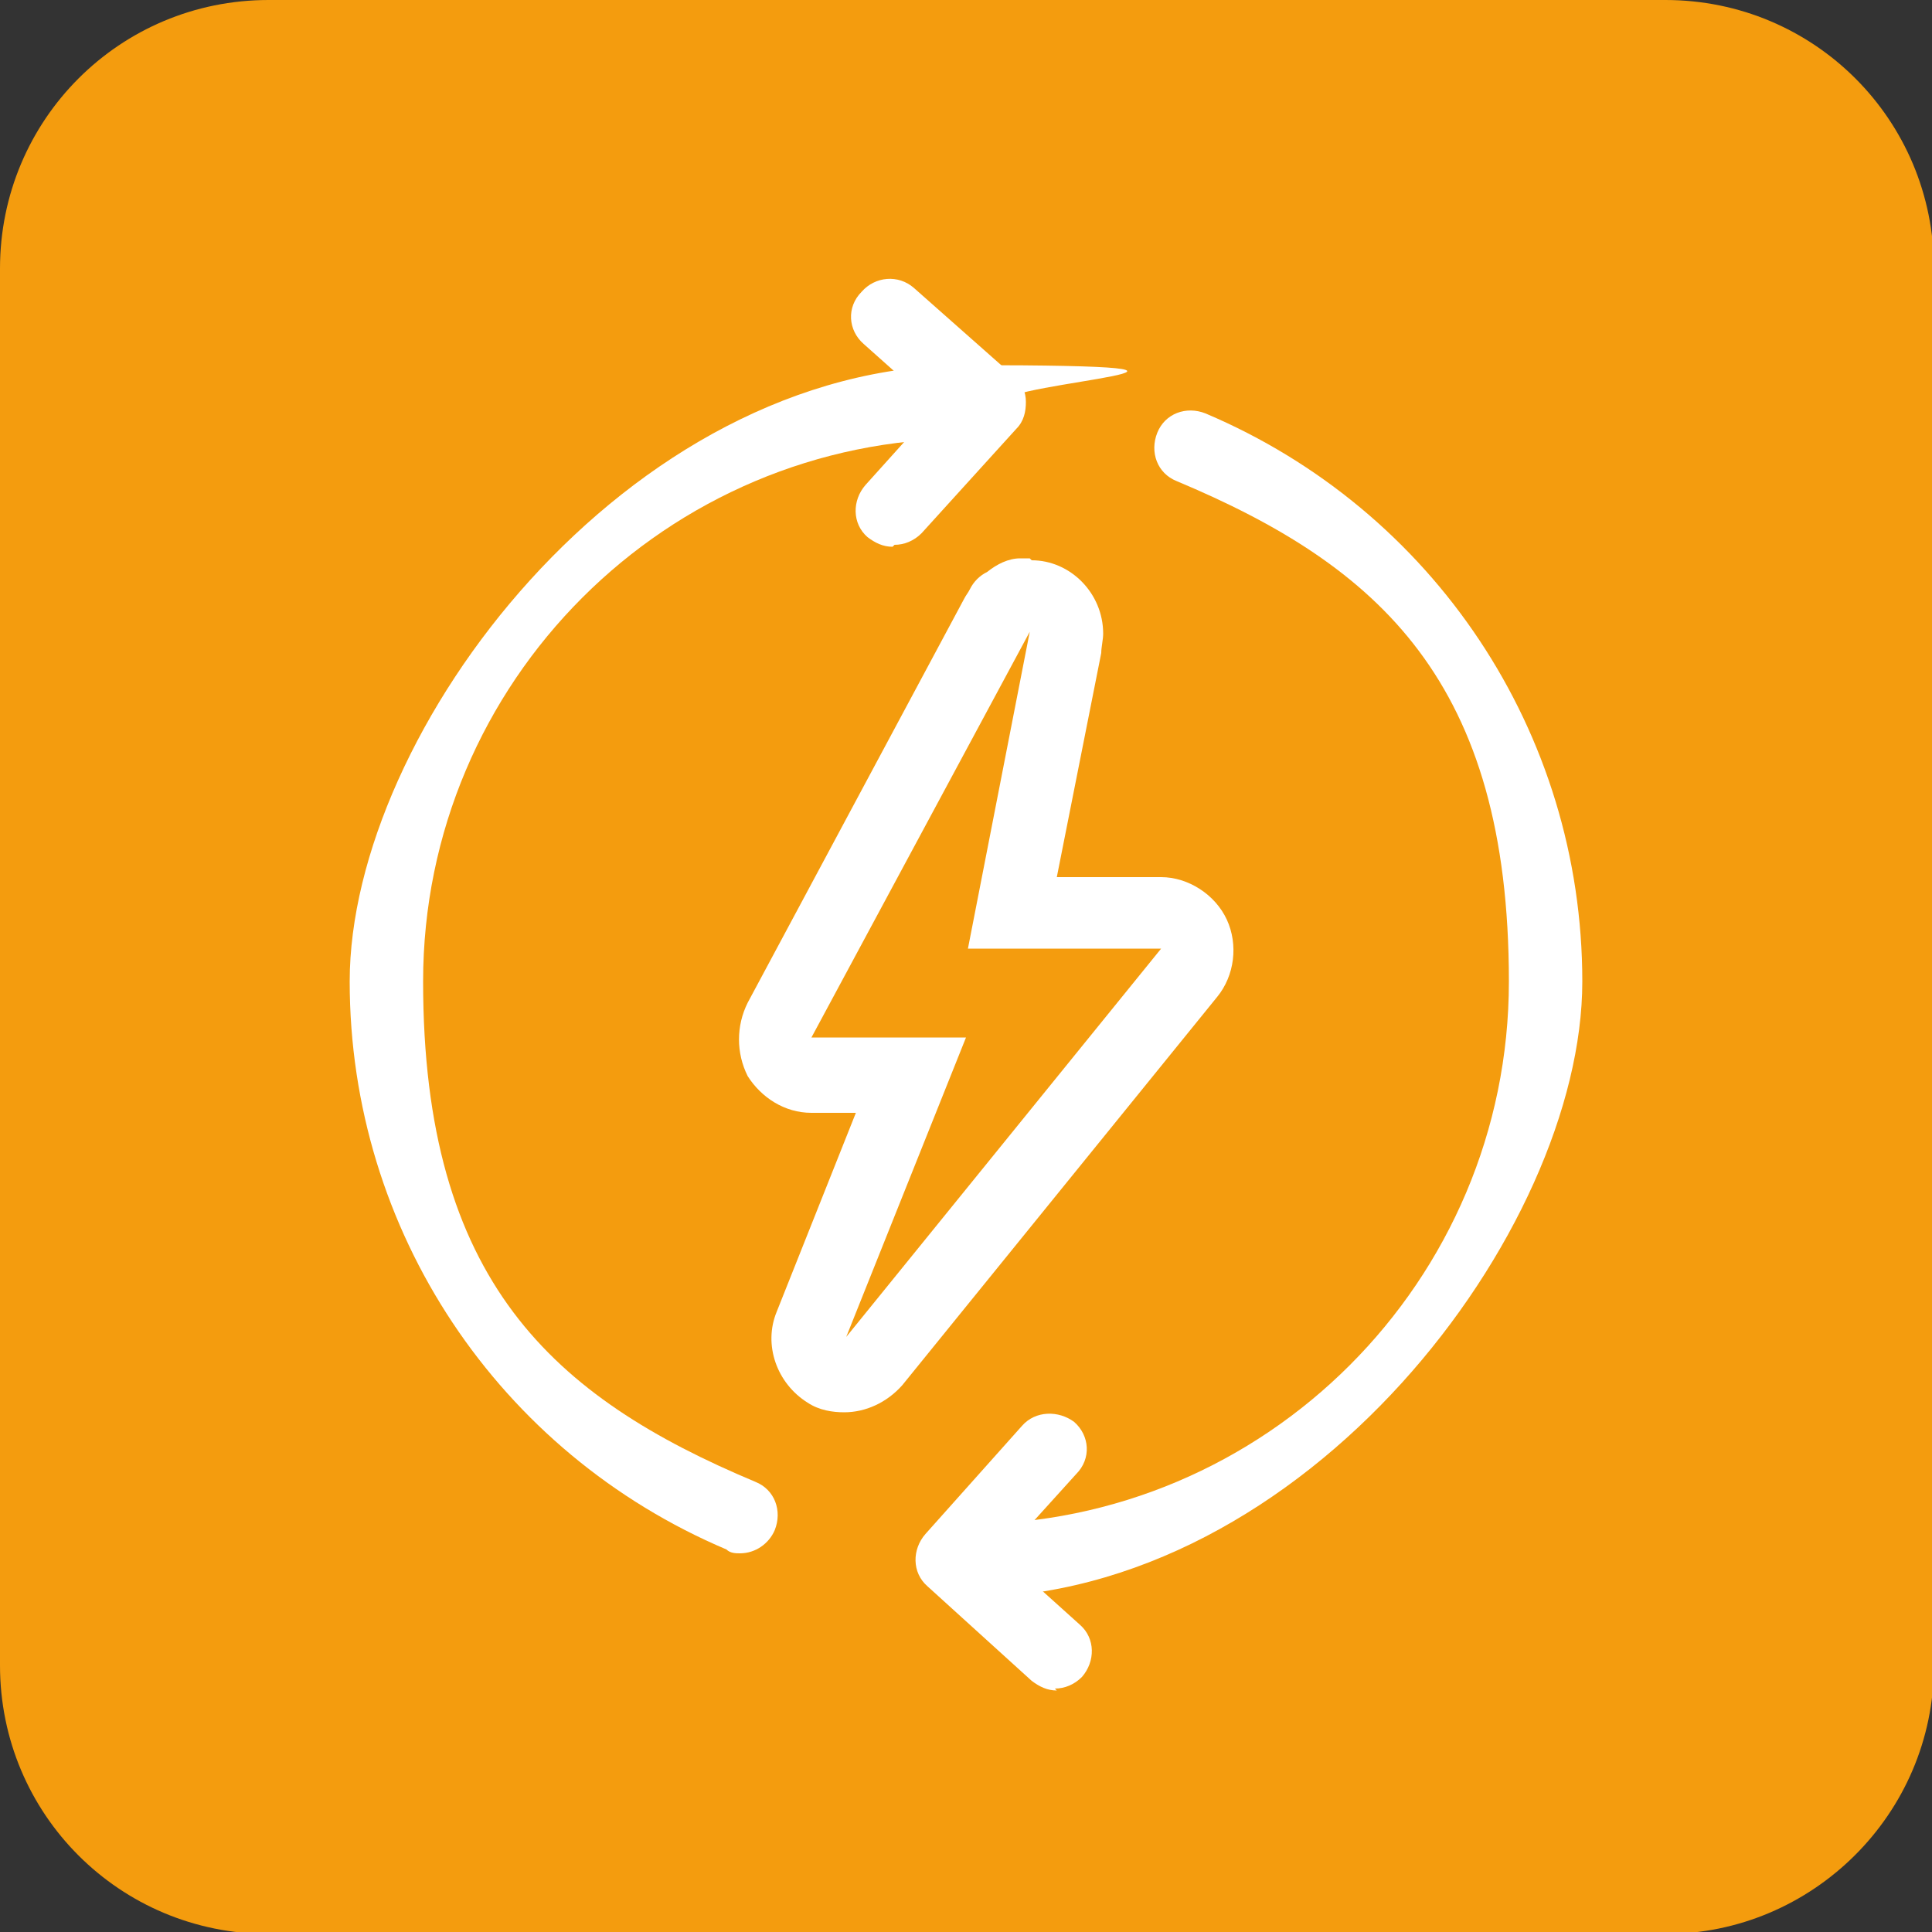
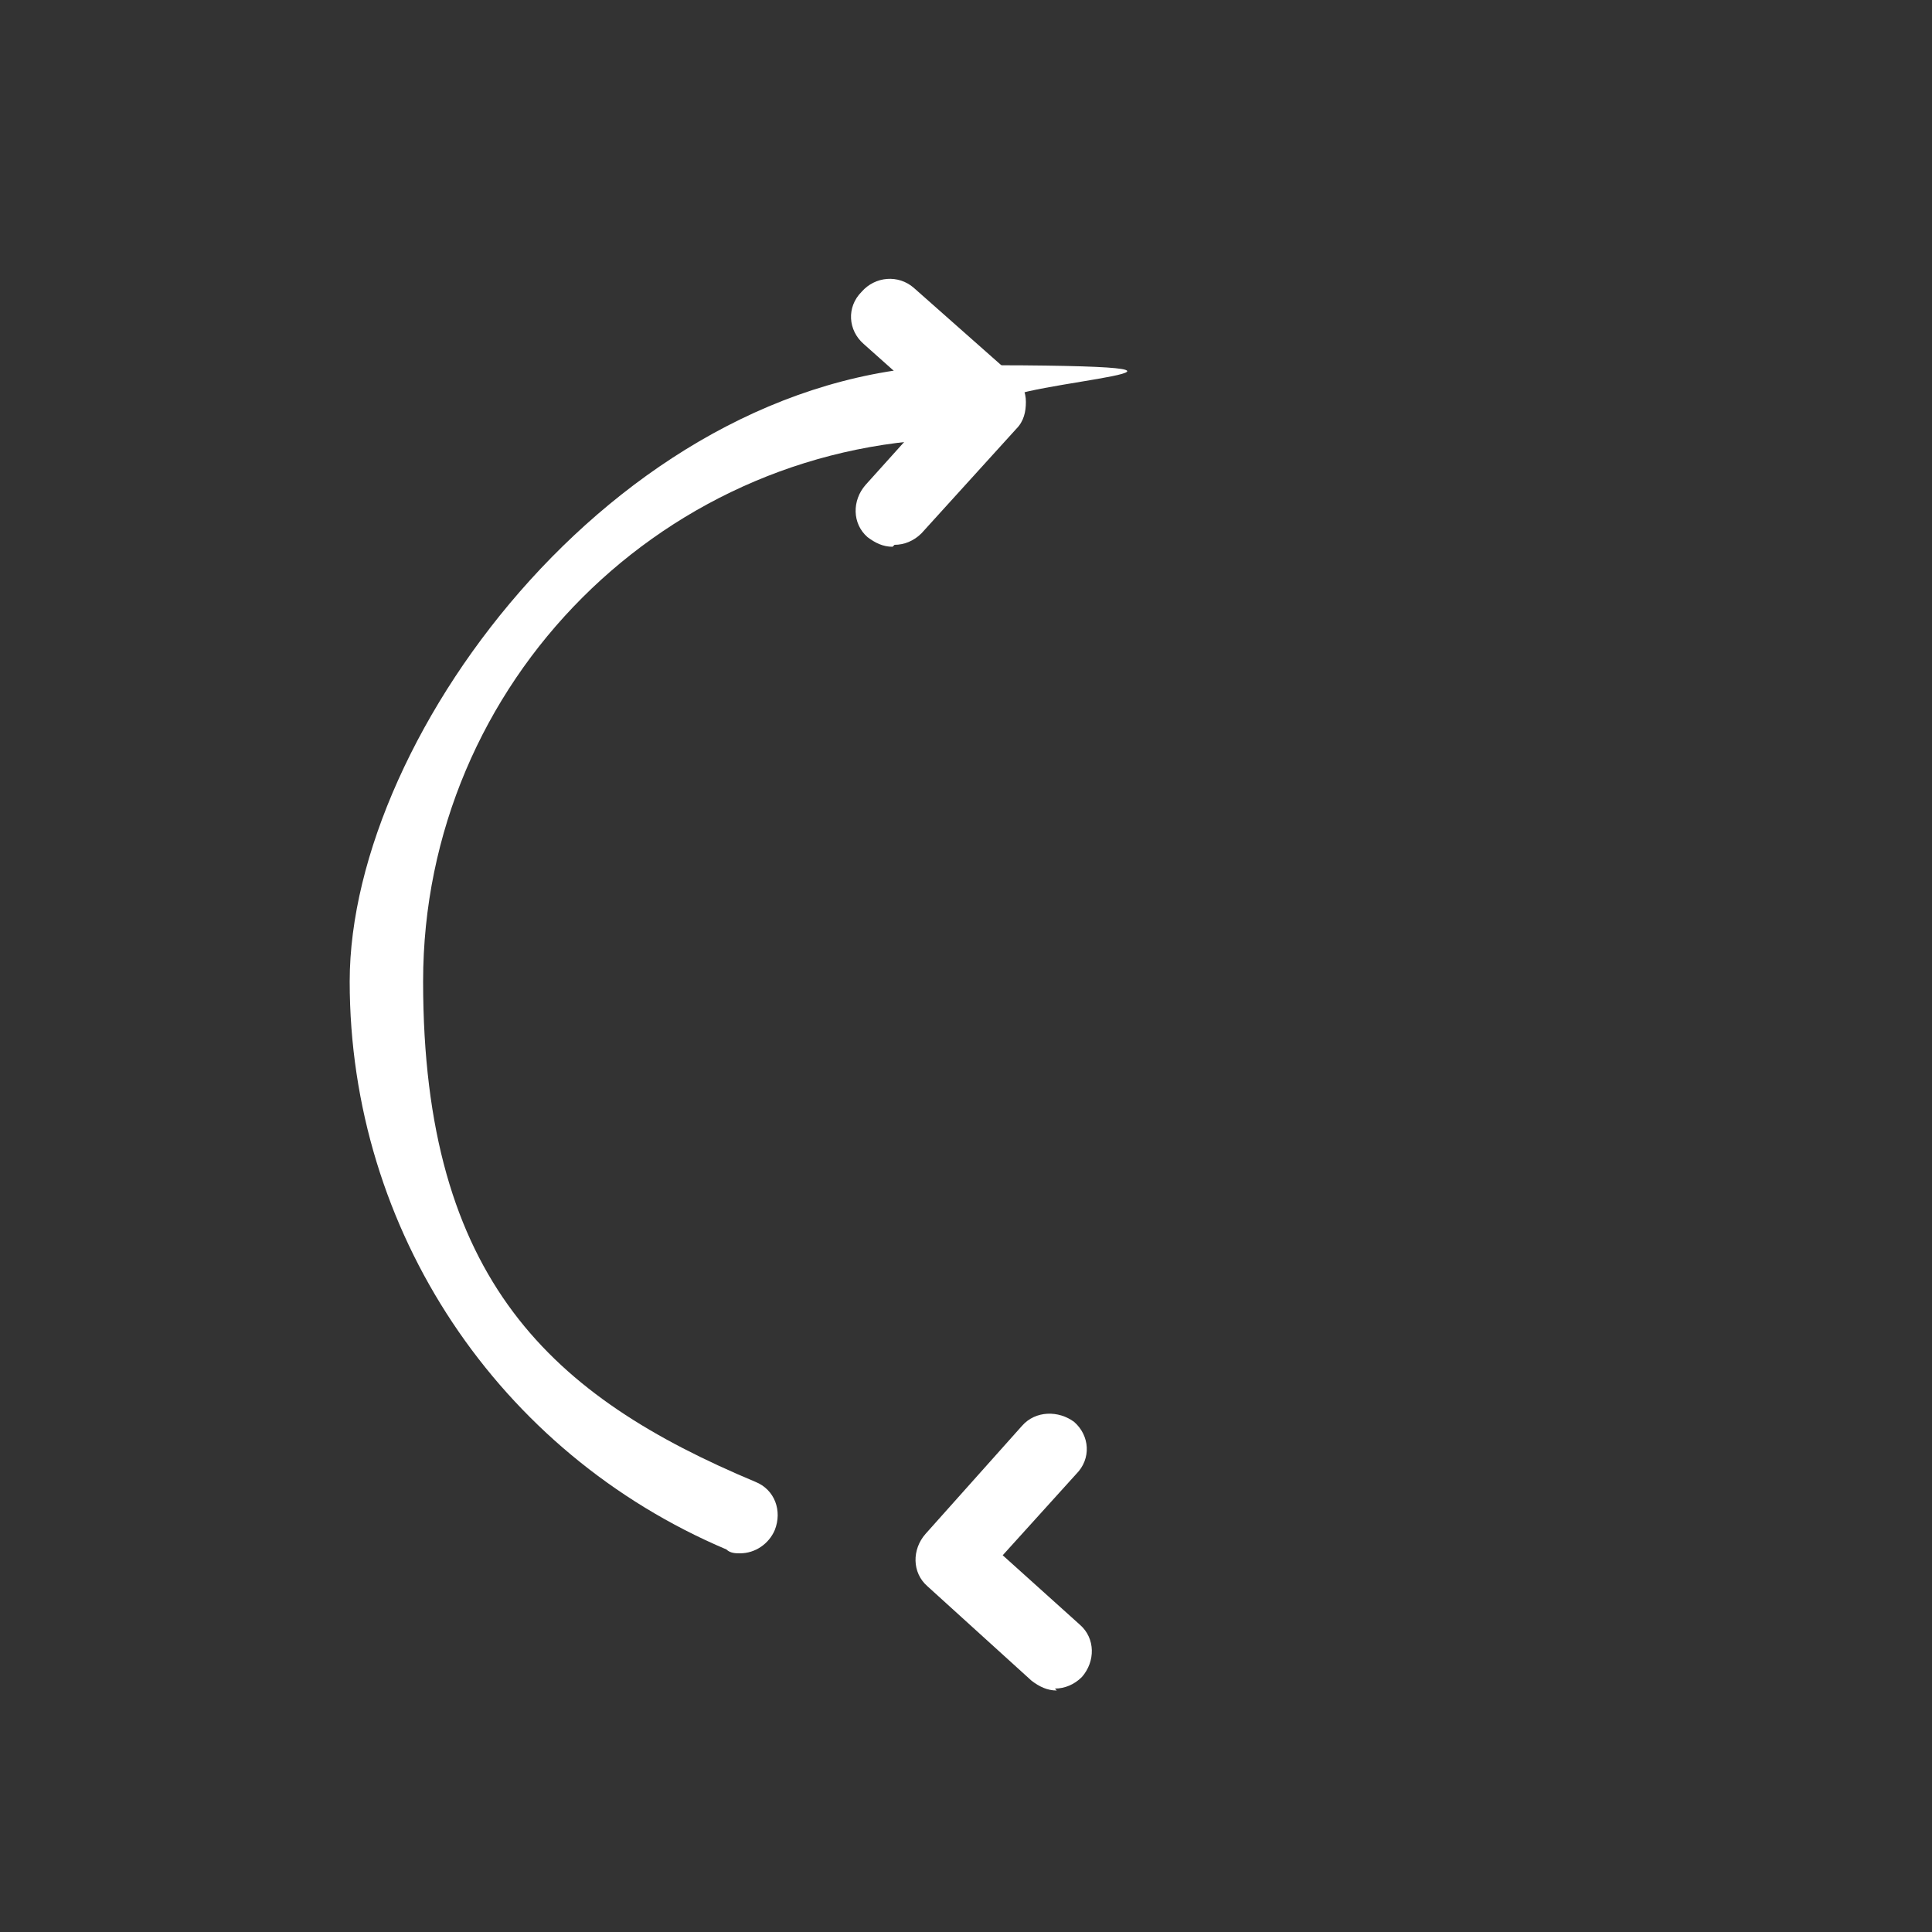
<svg xmlns="http://www.w3.org/2000/svg" id="Laag_1" version="1.1" viewBox="0 0 100 100">
  <rect x="0" y="0" width="100" height="100" fill="#333333" stroke="none" />
  <defs>
    <style>
      .st0 {
        fill: #fff;
      }

      .st1 {
        fill: #f49c0e;
      }
    </style>
  </defs>
-   <path class="st1" d="M86.1,0H13.9C6.2,0,0,6.2,0,13.9v72.3c0,7.7,6.2,13.9,13.9,13.9h72.3c7.6,0,13.9-6.2,13.9-13.9V13.9c0-7.7-6.2-13.9-13.9-13.9Z" />
  <g>
-     <path class="st0" d="M53.3,32.7h0M53.3,32.7l-3.2,16.4h10l-16.3,20.1,6.2-15.5h-8l11.3-21M53.3,28.9c-.2,0-.3,0-.5,0-.6,0-1.2.3-1.7.7-.4.2-.7.5-.9.9-.1.2-.2.3-.3.5l-11.2,20.9c-.6,1.2-.6,2.6,0,3.8.7,1.1,1.9,1.9,3.3,1.9h2.3l-4.1,10.3c-.7,1.7,0,3.7,1.6,4.7.6.4,1.3.5,1.9.5,1.1,0,2.2-.5,3-1.4l16.3-20.1c.9-1.1,1.1-2.7.5-4-.6-1.3-2-2.2-3.4-2.2h-5.4l2.3-11.6c0-.3.1-.7.1-1,0-2.1-1.7-3.8-3.7-3.8,0,0,0,0,0,0h0ZM53.3,36.5h0,0Z" />
    <path class="st0" d="M38.3,80.4c-.2,0-.5,0-.7-.2-11.8-5-19.5-16.5-19.5-29.4s14.3-31.9,31.9-31.9,1.9.9,1.9,1.9-.9,1.9-1.9,1.9c-15.5,0-28.1,12.6-28.1,28.1s6.7,21.5,17.2,25.9c1,.4,1.4,1.5,1,2.5-.3.7-1,1.2-1.8,1.2Z" />
-     <path class="st0" d="M50,82.7c-1.1,0-1.9-.9-1.9-1.9s.9-1.9,1.9-1.9c15.5,0,28.1-12.6,28.1-28.1s-6.7-21.5-17.2-25.9c-1-.4-1.4-1.5-1-2.5s1.5-1.4,2.5-1c11.8,5,19.5,16.5,19.5,29.4s-14.3,31.9-31.9,31.9Z" />
    <path class="st0" d="M46.2,28.3c-.5,0-.9-.2-1.3-.5-.8-.7-.8-1.9-.1-2.7l3.6-4-3.7-3.3c-.8-.7-.9-1.9-.1-2.7.7-.8,1.9-.9,2.7-.2l5.2,4.6c.4.3.6.8.6,1.3s-.1,1-.5,1.4l-4.9,5.4c-.4.4-.9.6-1.4.6Z" />
    <path class="st0" d="M54.7,87.5c-.5,0-.9-.2-1.3-.5l-5.4-4.9c-.8-.7-.8-1.9-.1-2.7l5-5.6c.7-.8,1.9-.8,2.7-.2.8.7.9,1.9.1,2.7l-3.8,4.2,4,3.6c.8.7.8,1.9.1,2.7-.4.4-.9.6-1.4.6Z" />
  </g>
</svg>